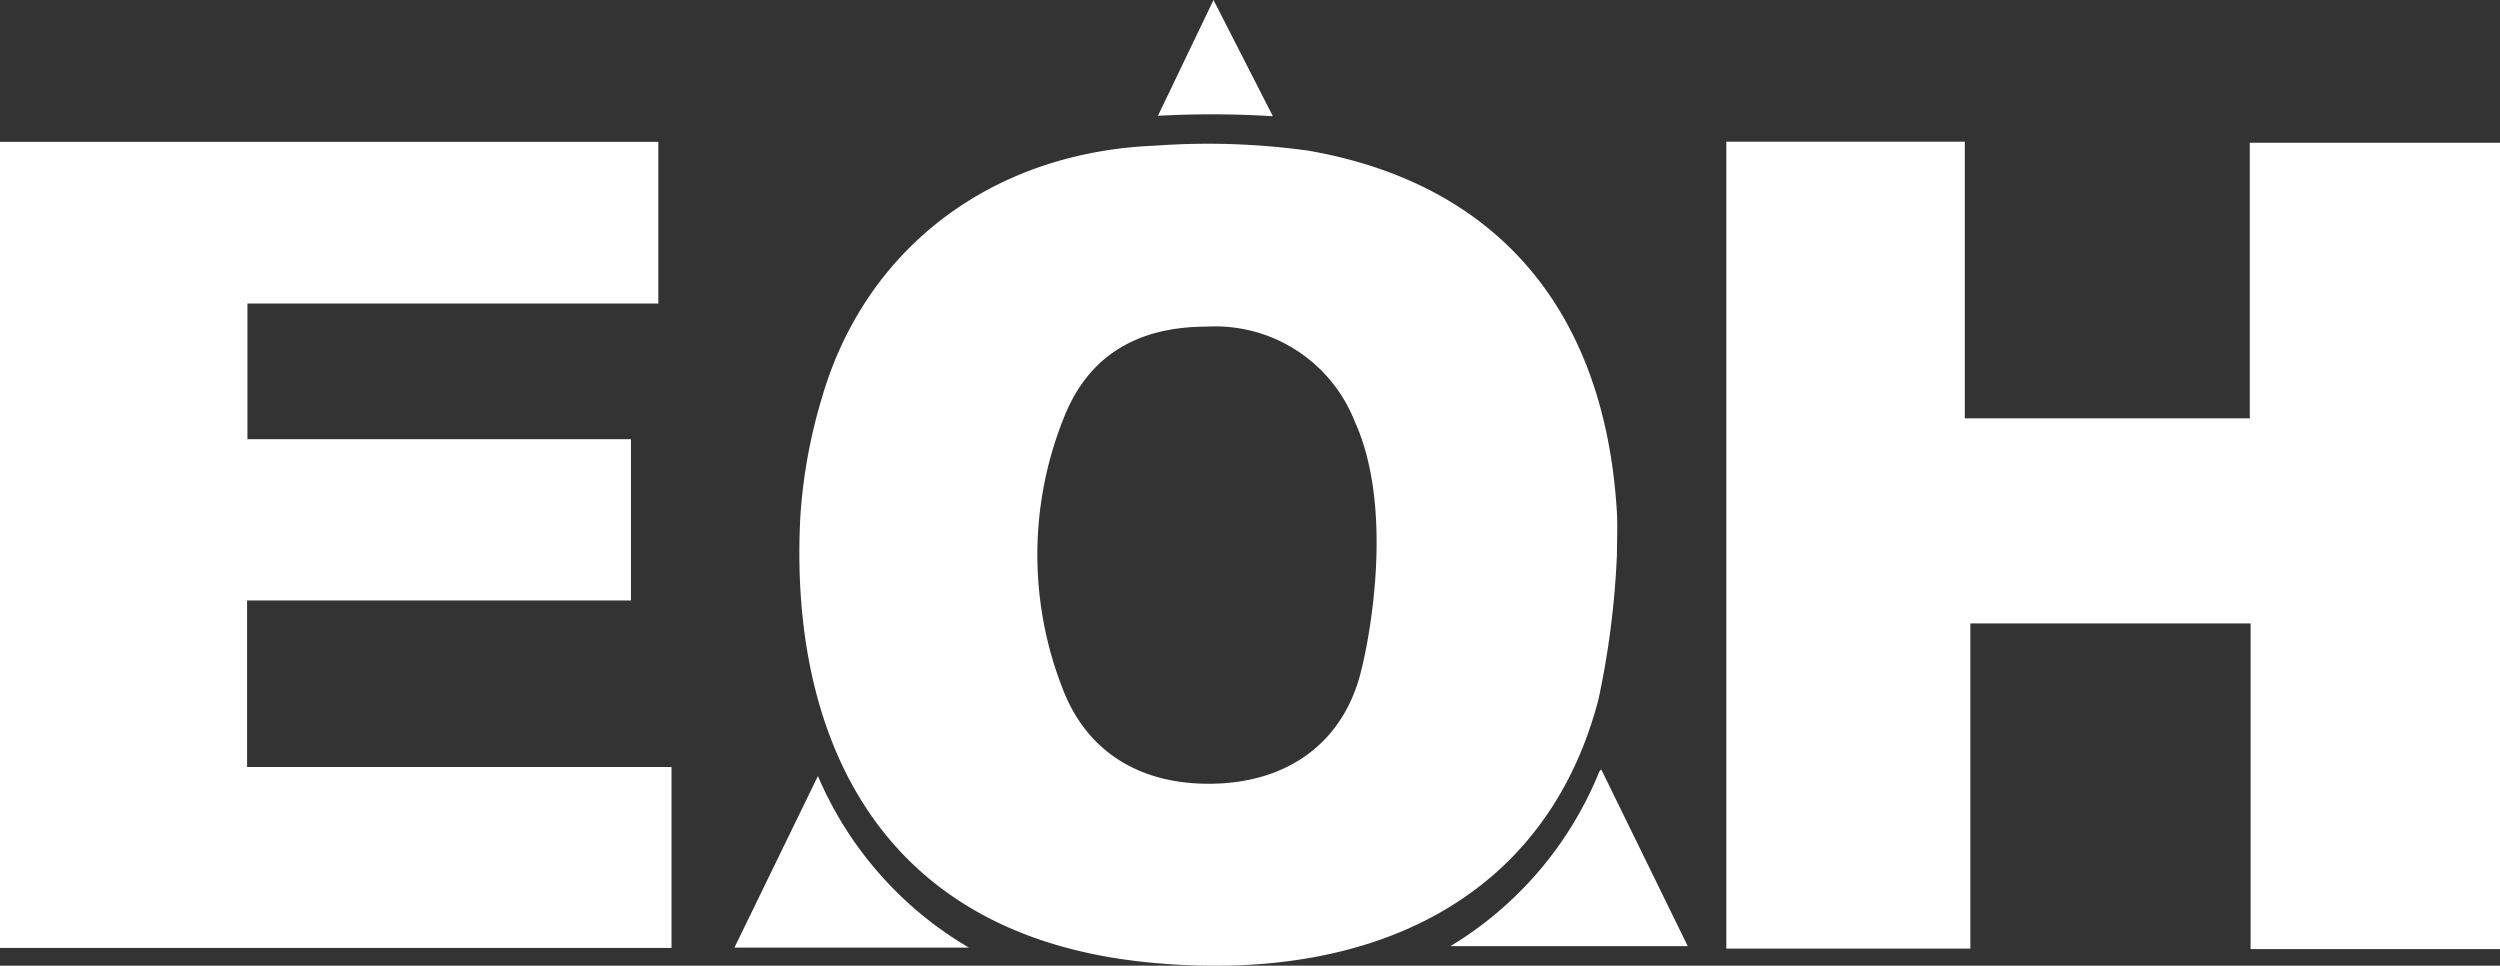
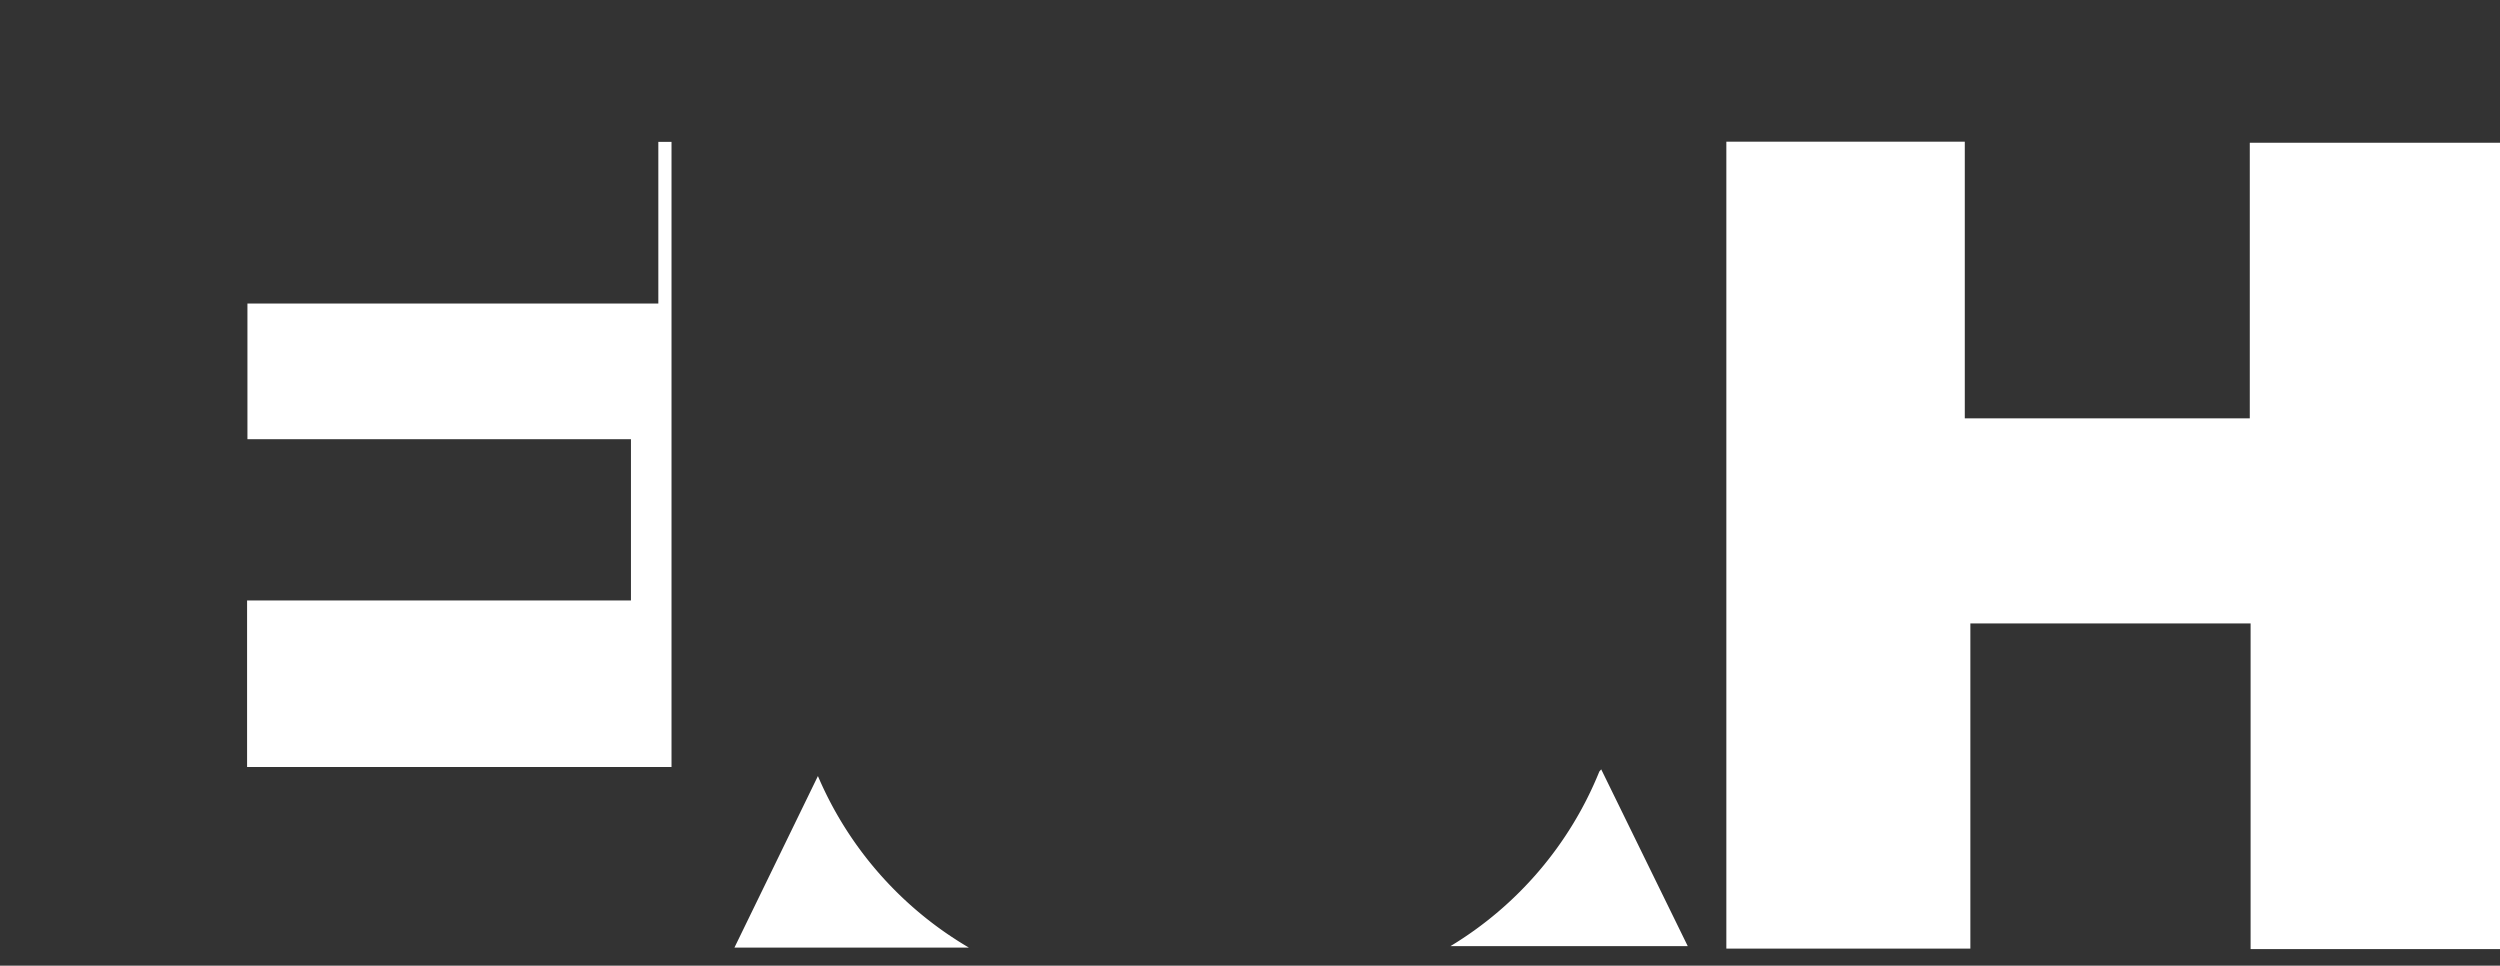
<svg xmlns="http://www.w3.org/2000/svg" id="EOH-logo-white" width="150" height="57.942" viewBox="0 0 150 57.942">
  <rect x="0" y="0" width="150" height="57.942" fill="#333333" stroke="none" />
  <path id="Path_52" d="M1370.259,174.473h-14.964V154.934h-16.814v19.51H1323.84V126.029h14.306v16.6h17.1V126.093h15.013Z" transform="translate(-1220.259 -117.528)" fill="#fff" />
-   <path id="Path_53" d="M647.2,130.348a8.993,8.993,0,0,0-8.881-5.71c-4.188,0-7.141,1.756-8.6,5.518a22.029,22.029,0,0,0-.078,16.138c1.487,3.962,4.838,5.915,9.255,5.763,4.332-.149,7.54-2.459,8.629-6.563.622-2.348,2.009-9.993-.323-15.146M661.817,147c-3.118,11.958-13.6,17.117-27.046,15.78-16.608-1.654-21.505-14.145-20.843-26.73a31.785,31.785,0,0,1,1.313-7.205c2.625-8.952,10.206-14.675,19.96-15.064a43.84,43.84,0,0,1,9.217.3c11.362,1.988,17.765,9.618,18.5,21.635.052.855.007,1.714.007,2.571A51.675,51.675,0,0,1,661.817,147" transform="translate(-565.908 -105.04)" fill="#fff" />
-   <path id="Path_54" d="M14.825,153.677v9.991H40.291v10.858H0V126.159H39.5v9.7H14.846V144H37.857v9.676Z" transform="translate(0 -117.648)" fill="#fff" />
+   <path id="Path_54" d="M14.825,153.677v9.991H40.291v10.858V126.159H39.5v9.7H14.846V144H37.857v9.676Z" transform="translate(0 -117.648)" fill="#fff" />
  <path id="Path_55" d="M1097.81,596.277h14.239c-1.927-3.935-3.638-7.432-5.192-10.607-.038.044-.075.088-.113.131a21.778,21.778,0,0,1-8.933,10.476" transform="translate(-1010.784 -539.509)" fill="#fff" />
  <path id="Path_56" d="M560.857,590.524l-5.01,10.295h14.071a21.872,21.872,0,0,1-9.061-10.295" transform="translate(-511.782 -543.961)" fill="#fff" />
-   <path id="Path_57" d="M881.363,6.974,877.8,0l-3.334,6.948a59.2,59.2,0,0,1,6.9.026" transform="translate(-804.99)" fill="#fff" />
</svg>